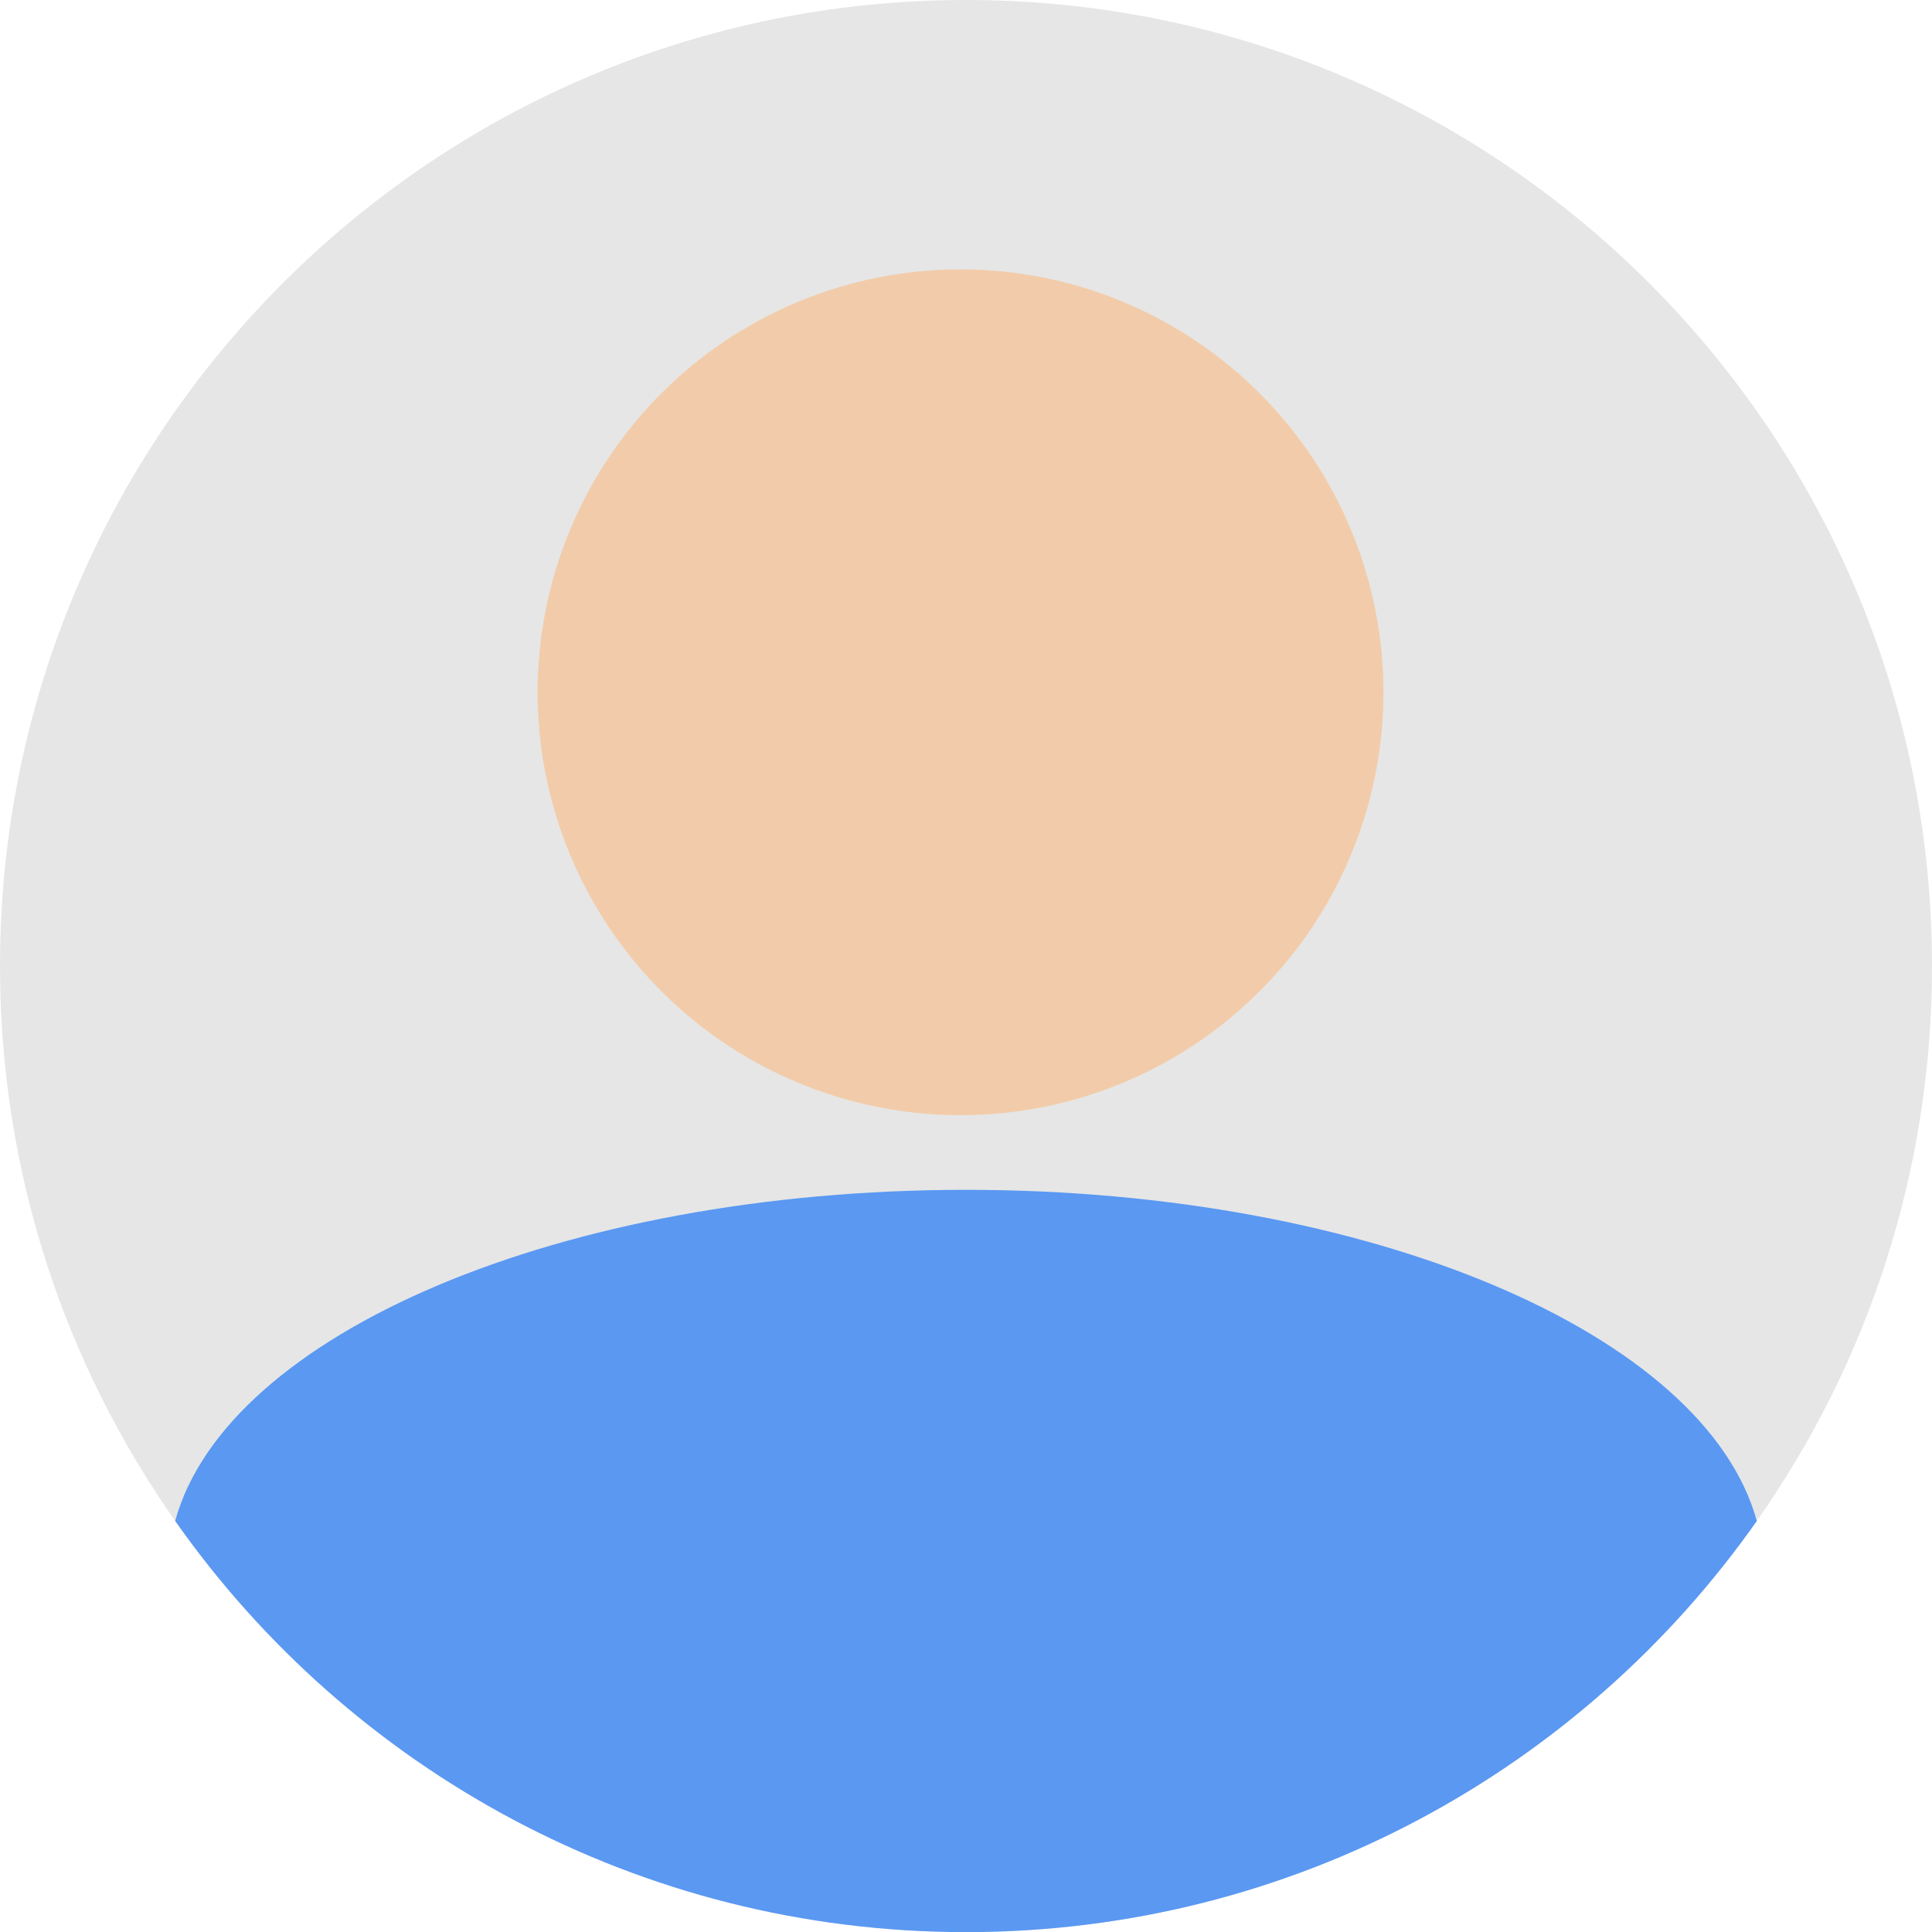
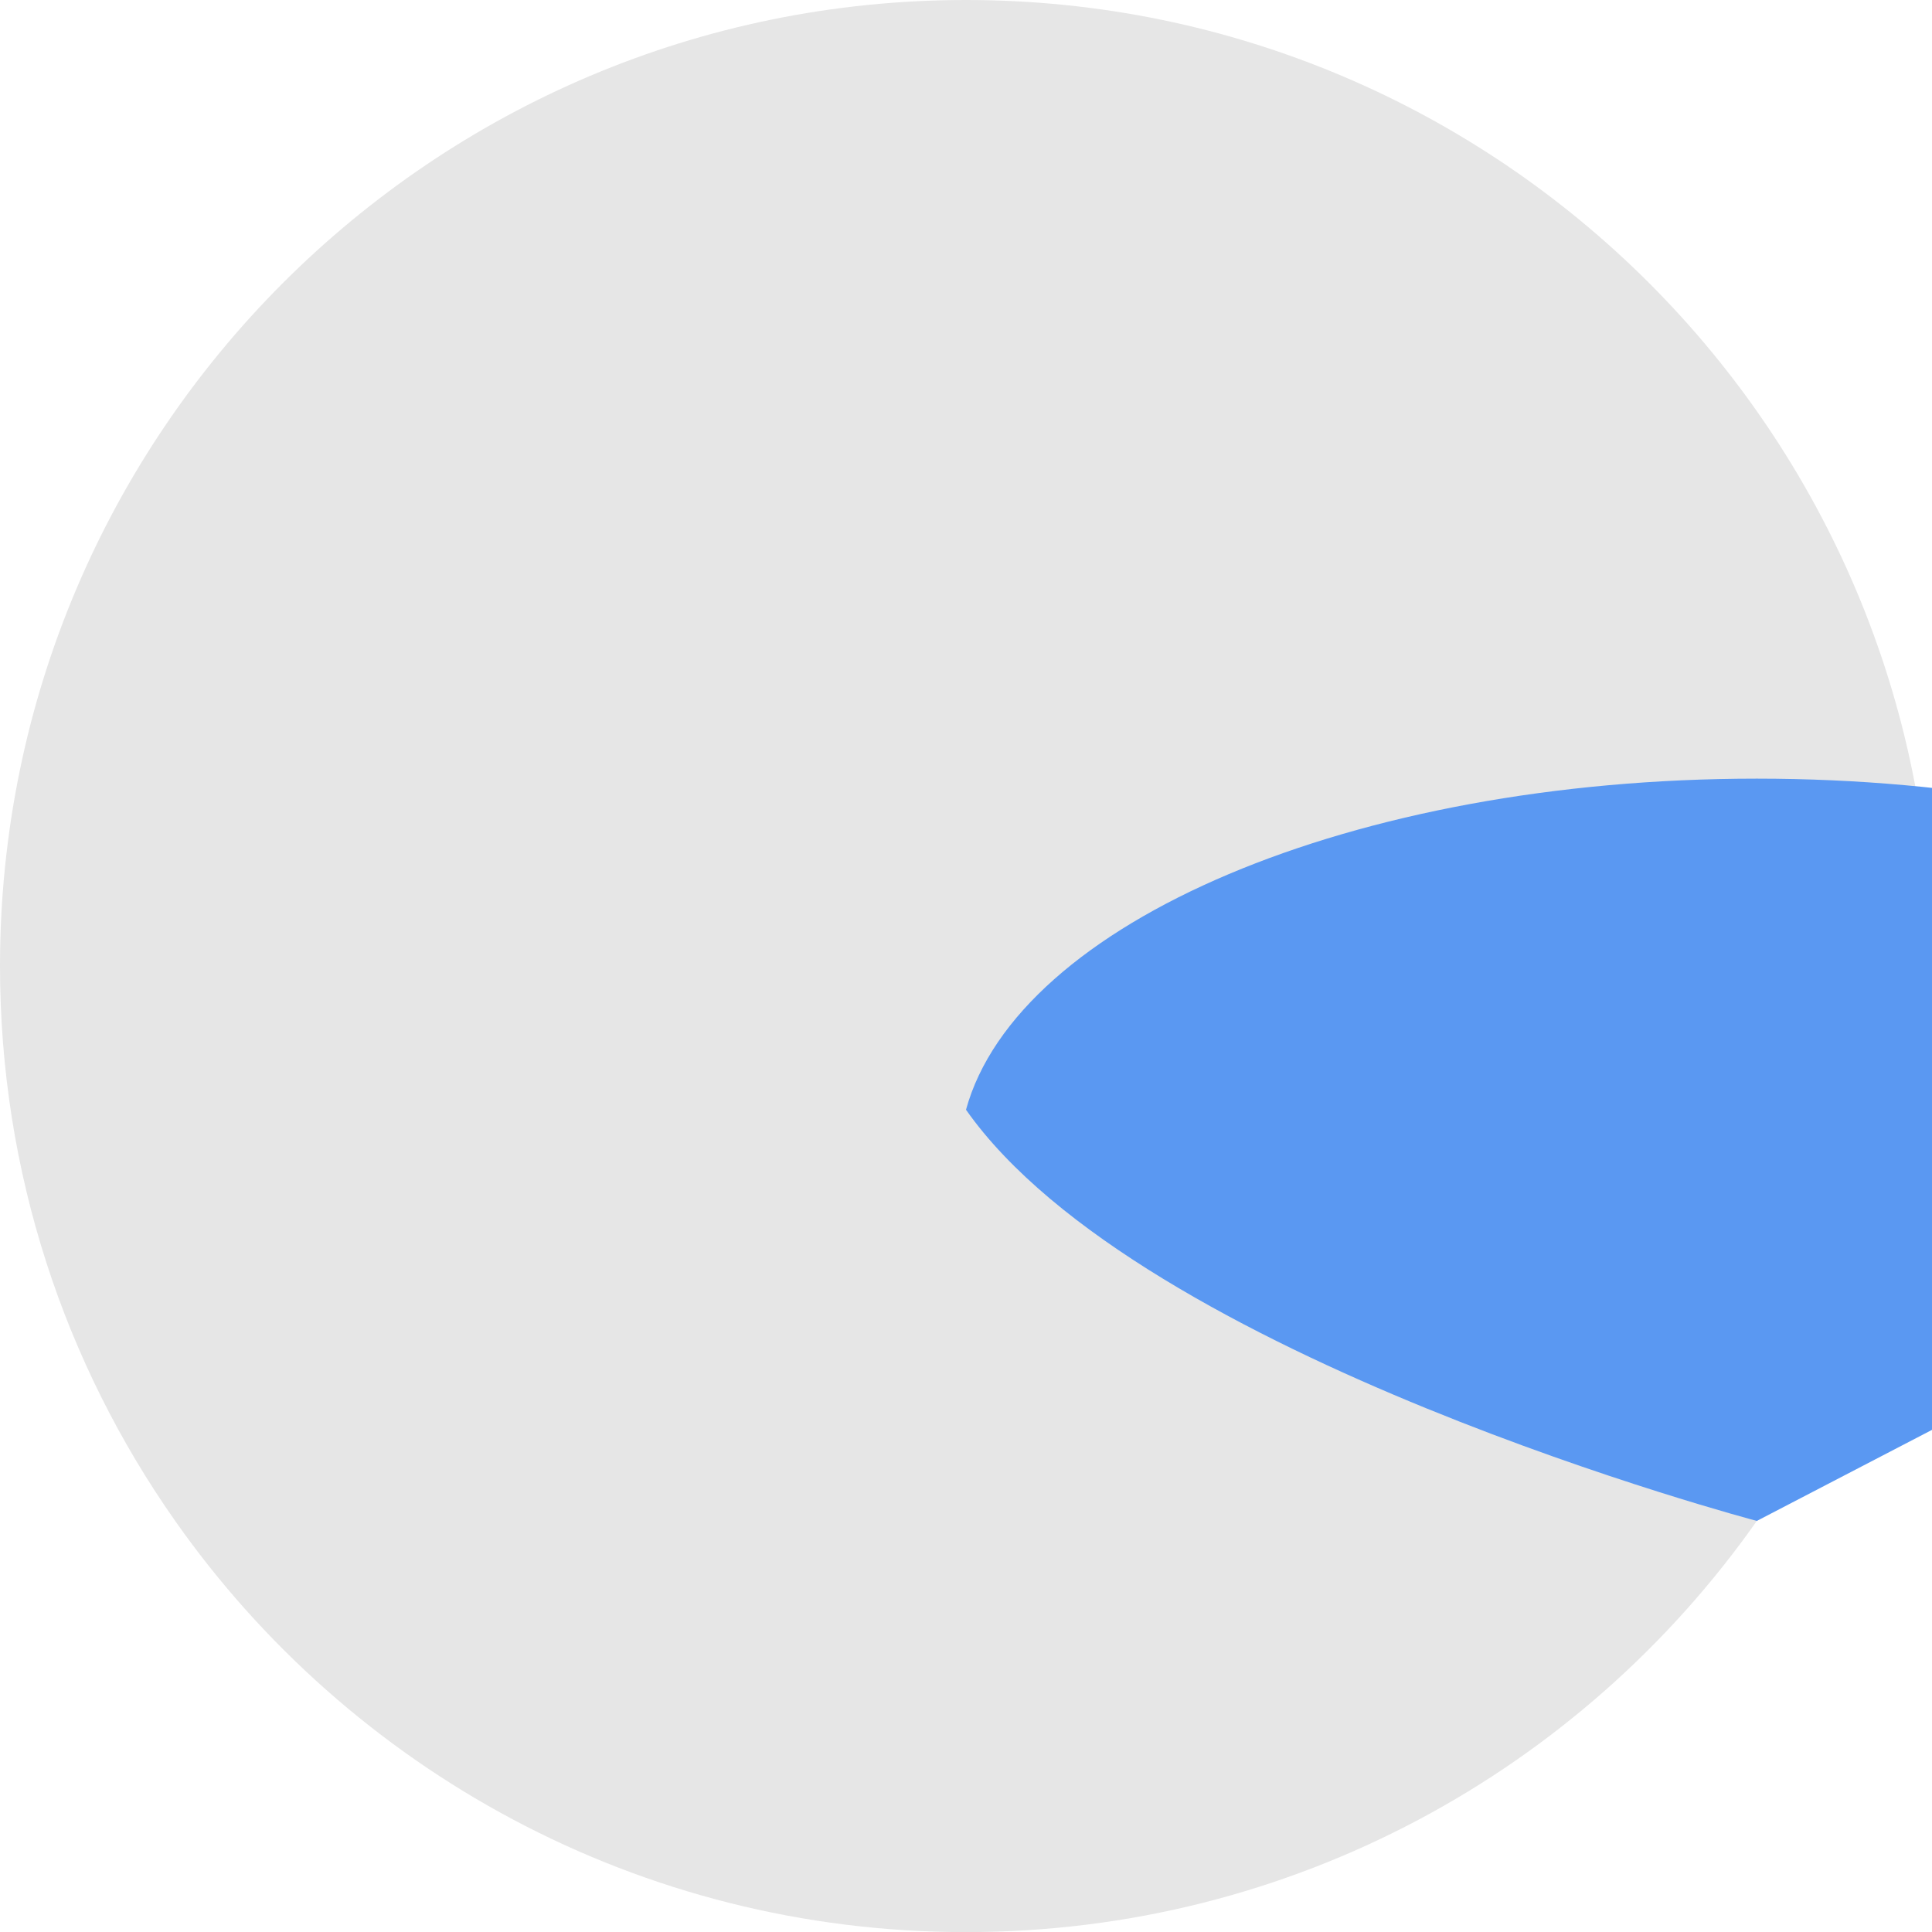
<svg xmlns="http://www.w3.org/2000/svg" id="Layer_2" data-name="Layer 2" viewBox="0 0 172.72 172.72">
  <defs>
    <style>
      .cls-1 {
        fill: #5a98f2;
      }

      .cls-2 {
        fill: #f2ccaa;
      }

      .cls-3 {
        fill: #e6e6e6;
      }
    </style>
  </defs>
  <g id="Layer_1-2" data-name="Layer 1">
    <g>
      <path class="cls-3" d="M172.72,86.36c0,18.46-5.79,35.57-15.66,49.61-15.63,22.23-41.47,36.76-70.7,36.76s-55.08-14.53-70.7-36.76C5.79,121.93,0,104.82,0,86.36,0,38.67,38.67,0,86.36,0s86.36,38.67,86.36,86.36Z" />
      <g>
-         <path class="cls-1" d="M157.06,135.97c-15.63,22.23-41.47,36.76-70.7,36.76s-55.08-14.53-70.7-36.76c4.59-16.71,34.5-29.6,70.7-29.6s66.11,12.9,70.7,29.61Z" />
-         <circle class="cls-2" cx="85.87" cy="61.89" r="37.81" />
+         <path class="cls-1" d="M157.06,135.97s-55.08-14.53-70.7-36.76c4.59-16.71,34.5-29.6,70.7-29.6s66.11,12.9,70.7,29.61Z" />
      </g>
    </g>
  </g>
</svg>